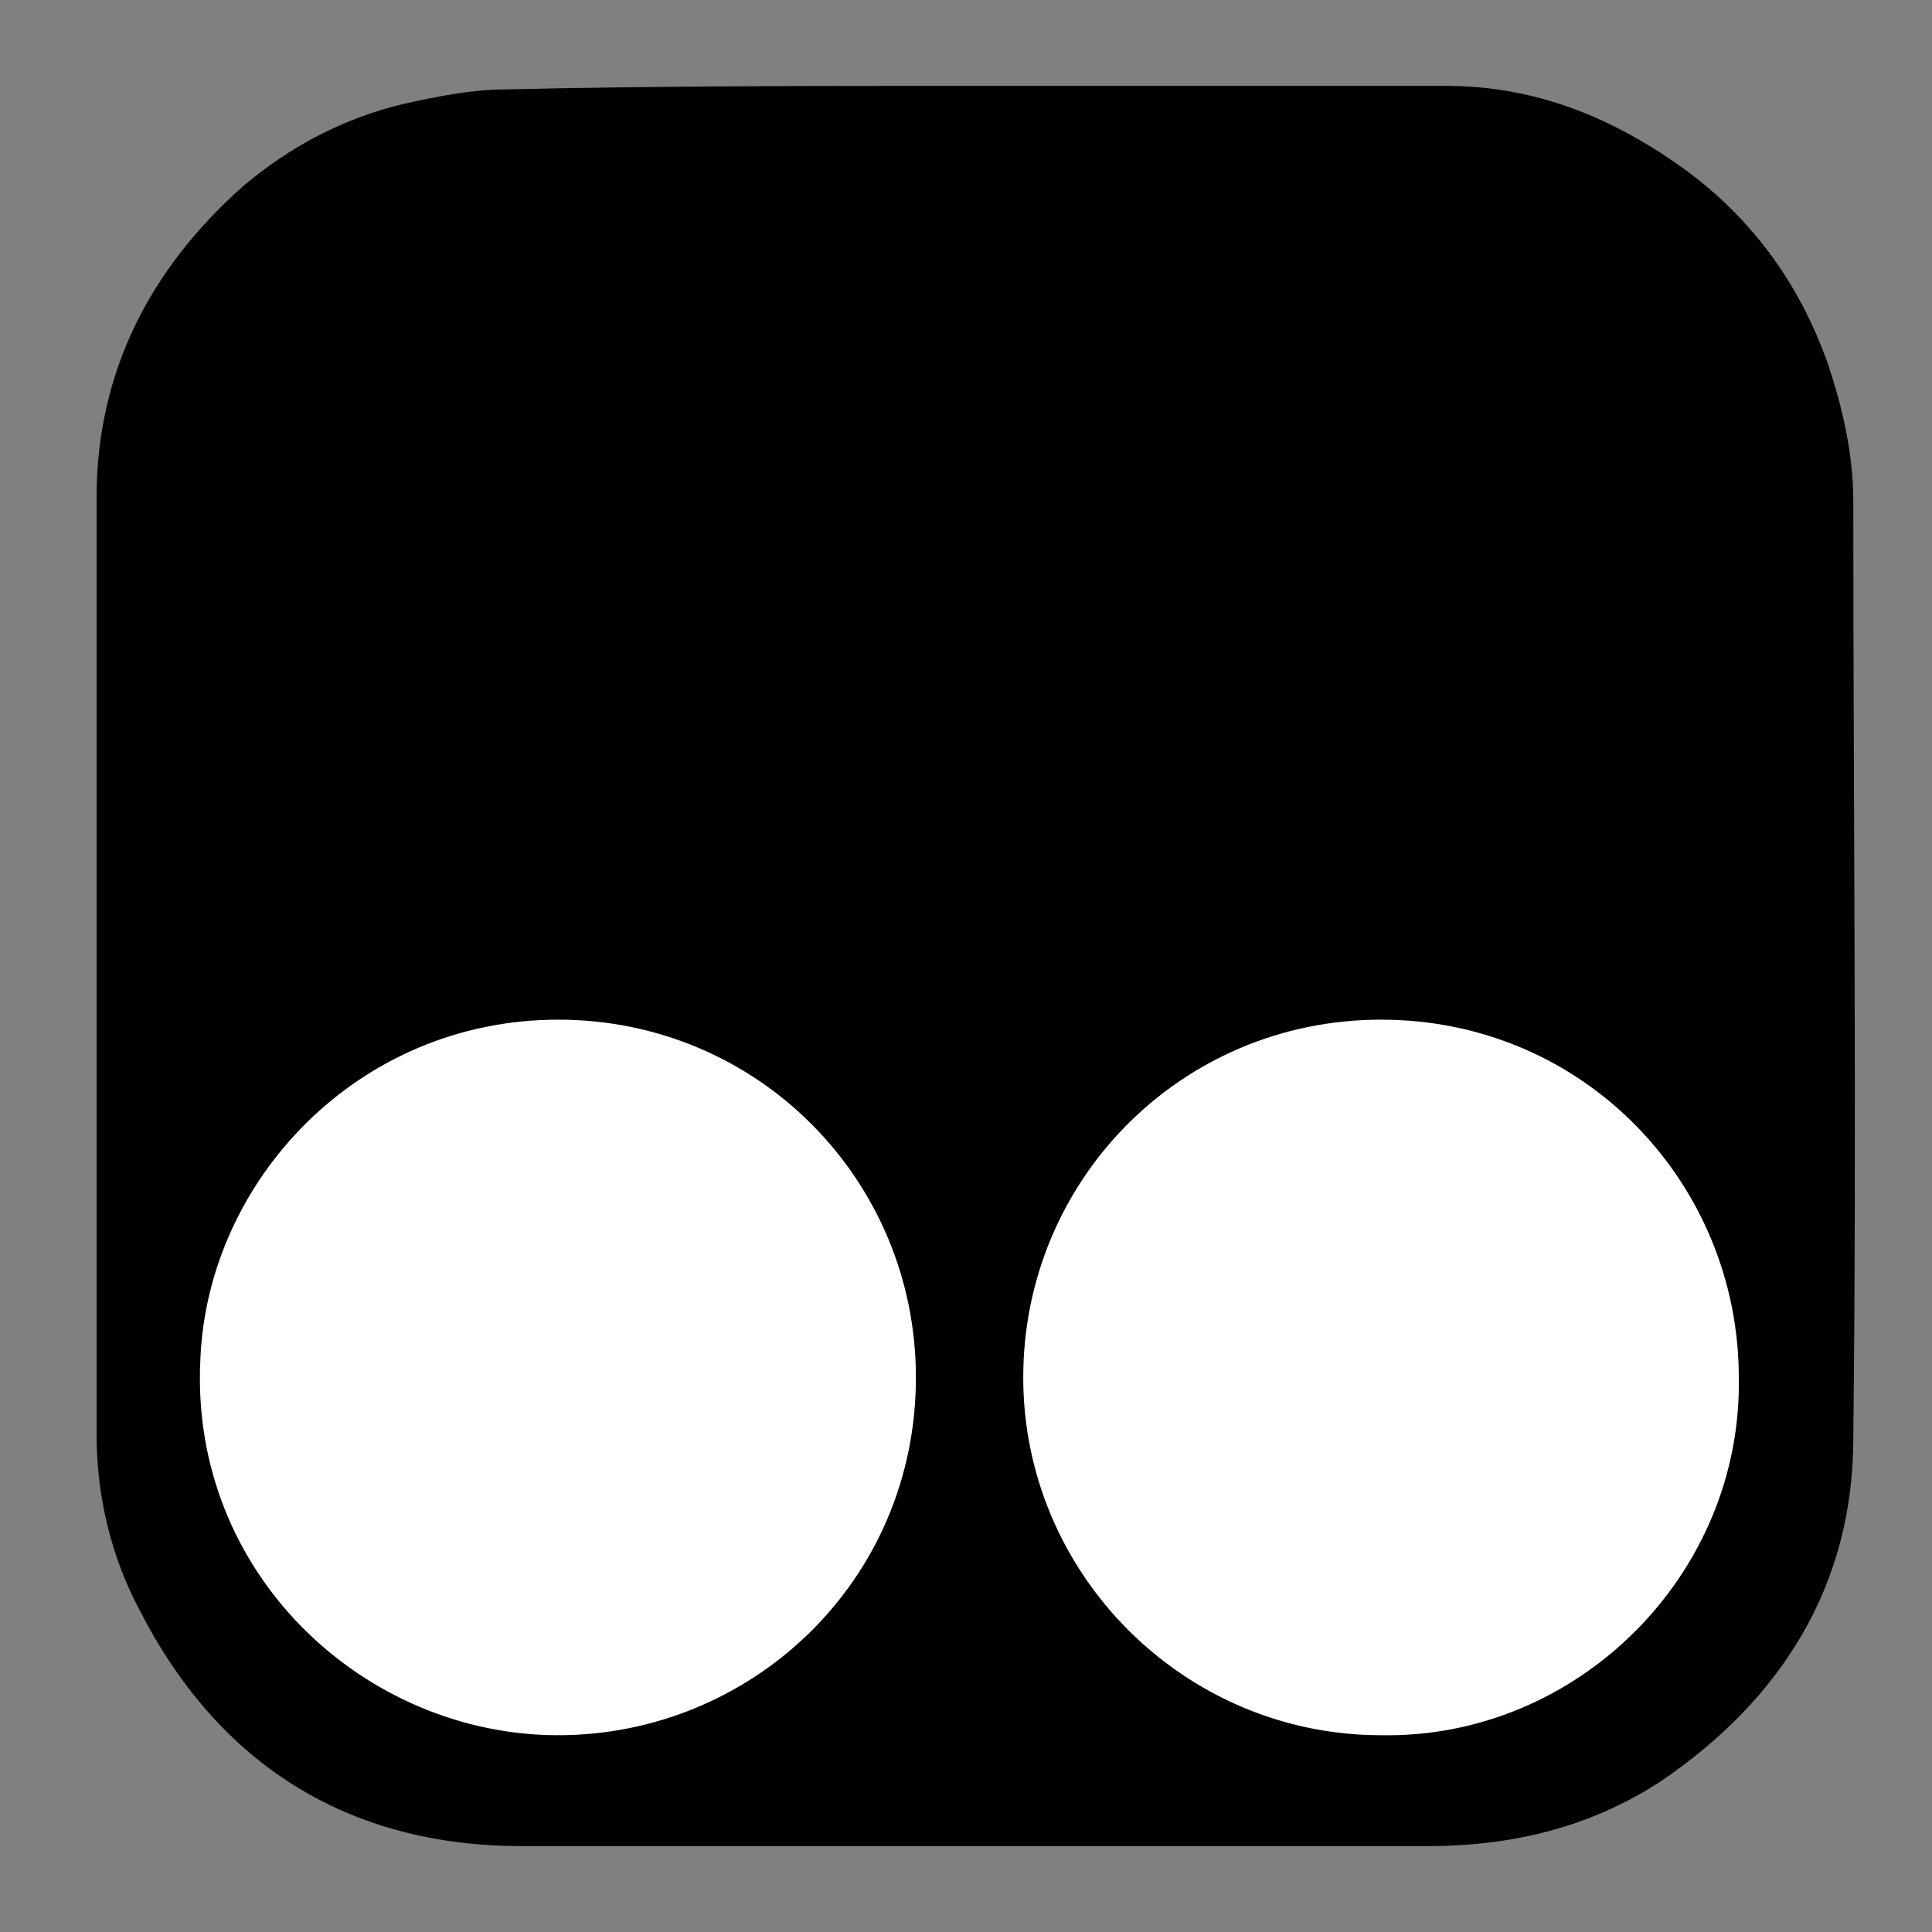
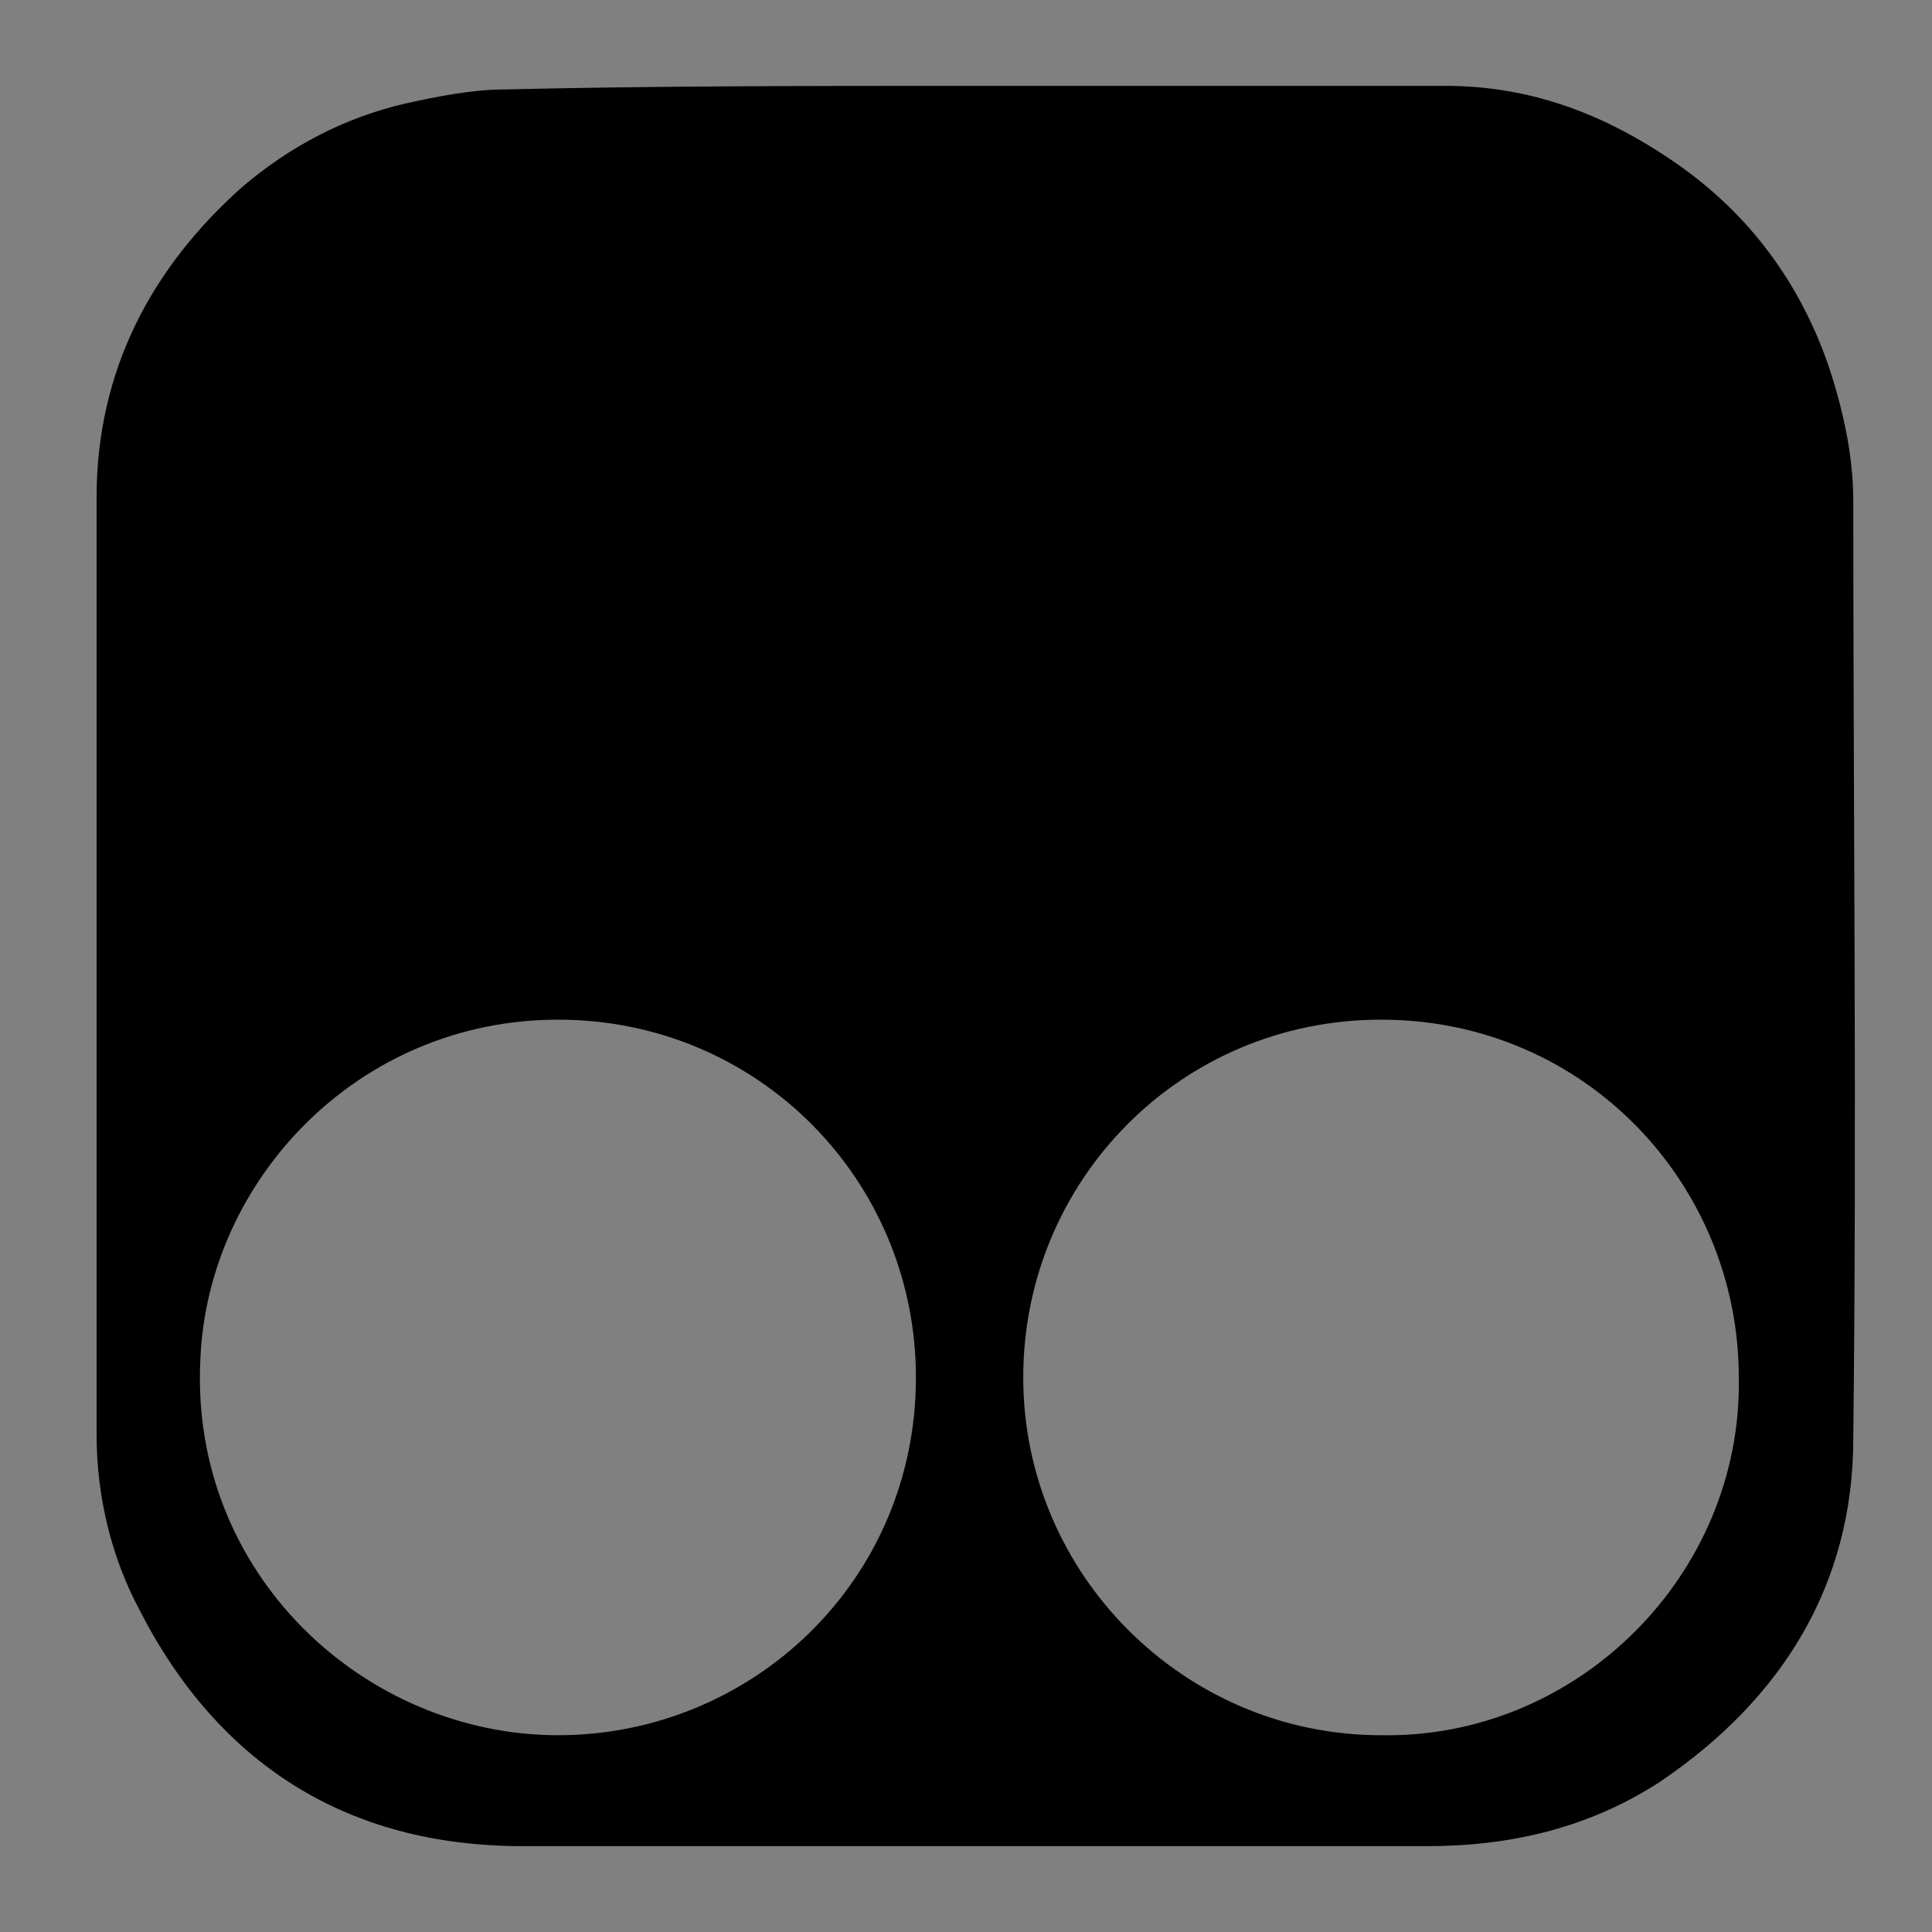
<svg xmlns="http://www.w3.org/2000/svg" t="1618024858162" class="icon" viewBox="0 0 1024 1024" version="1.1" p-id="1473" width="32" height="32">
  <rect x="0" y="0" width="1024" height="1024" fill="#808080" stroke="none" />
  <defs>
    <style type="text/css" />
  </defs>
-   <path d="M771.793 940.563H265.481c-104.296 0-189.63-85.333-189.63-189.63v-53.096c0-104.296 85.333-189.63 189.63-189.63h508.207c104.296 0 189.63 85.333 189.63 189.63v53.096c-1.896 104.296-87.23 189.63-191.526 189.63z" fill="#FFFFFF" p-id="1474" />
  <path d="M513.896 45.511h252.207c45.511 0 85.333 15.17 123.259 41.719 37.926 26.548 64.474 62.578 79.644 106.193 7.585 22.756 13.274 47.407 13.274 72.059 0 164.978 1.896 331.852 0 496.83 0 77.748-37.926 138.43-102.4 182.044-37.926 24.652-79.644 34.133-123.259 34.133h-479.763c-92.919 0-161.185-43.615-202.904-125.156-15.17-28.444-22.756-60.681-22.756-92.919V263.585c0-66.37 28.444-121.363 77.748-164.978 24.652-20.859 53.096-36.03 85.333-43.615 17.067-3.793 36.03-7.585 53.096-7.585 79.644-1.896 163.081-1.896 246.519-1.896z m407.704 684.563c0-102.4-81.541-189.63-189.63-189.63-106.193 0-189.63 85.333-189.63 189.63s85.333 189.63 189.63 189.63c104.296 1.896 191.526-85.333 189.63-189.63z m-625.778-189.63c-106.193 0-185.837 85.333-189.63 180.148-5.689 113.778 87.23 199.111 189.63 199.111s189.63-81.541 189.63-189.63c0-104.296-83.437-189.63-189.63-189.63z m0 0" p-id="1475" />
</svg>